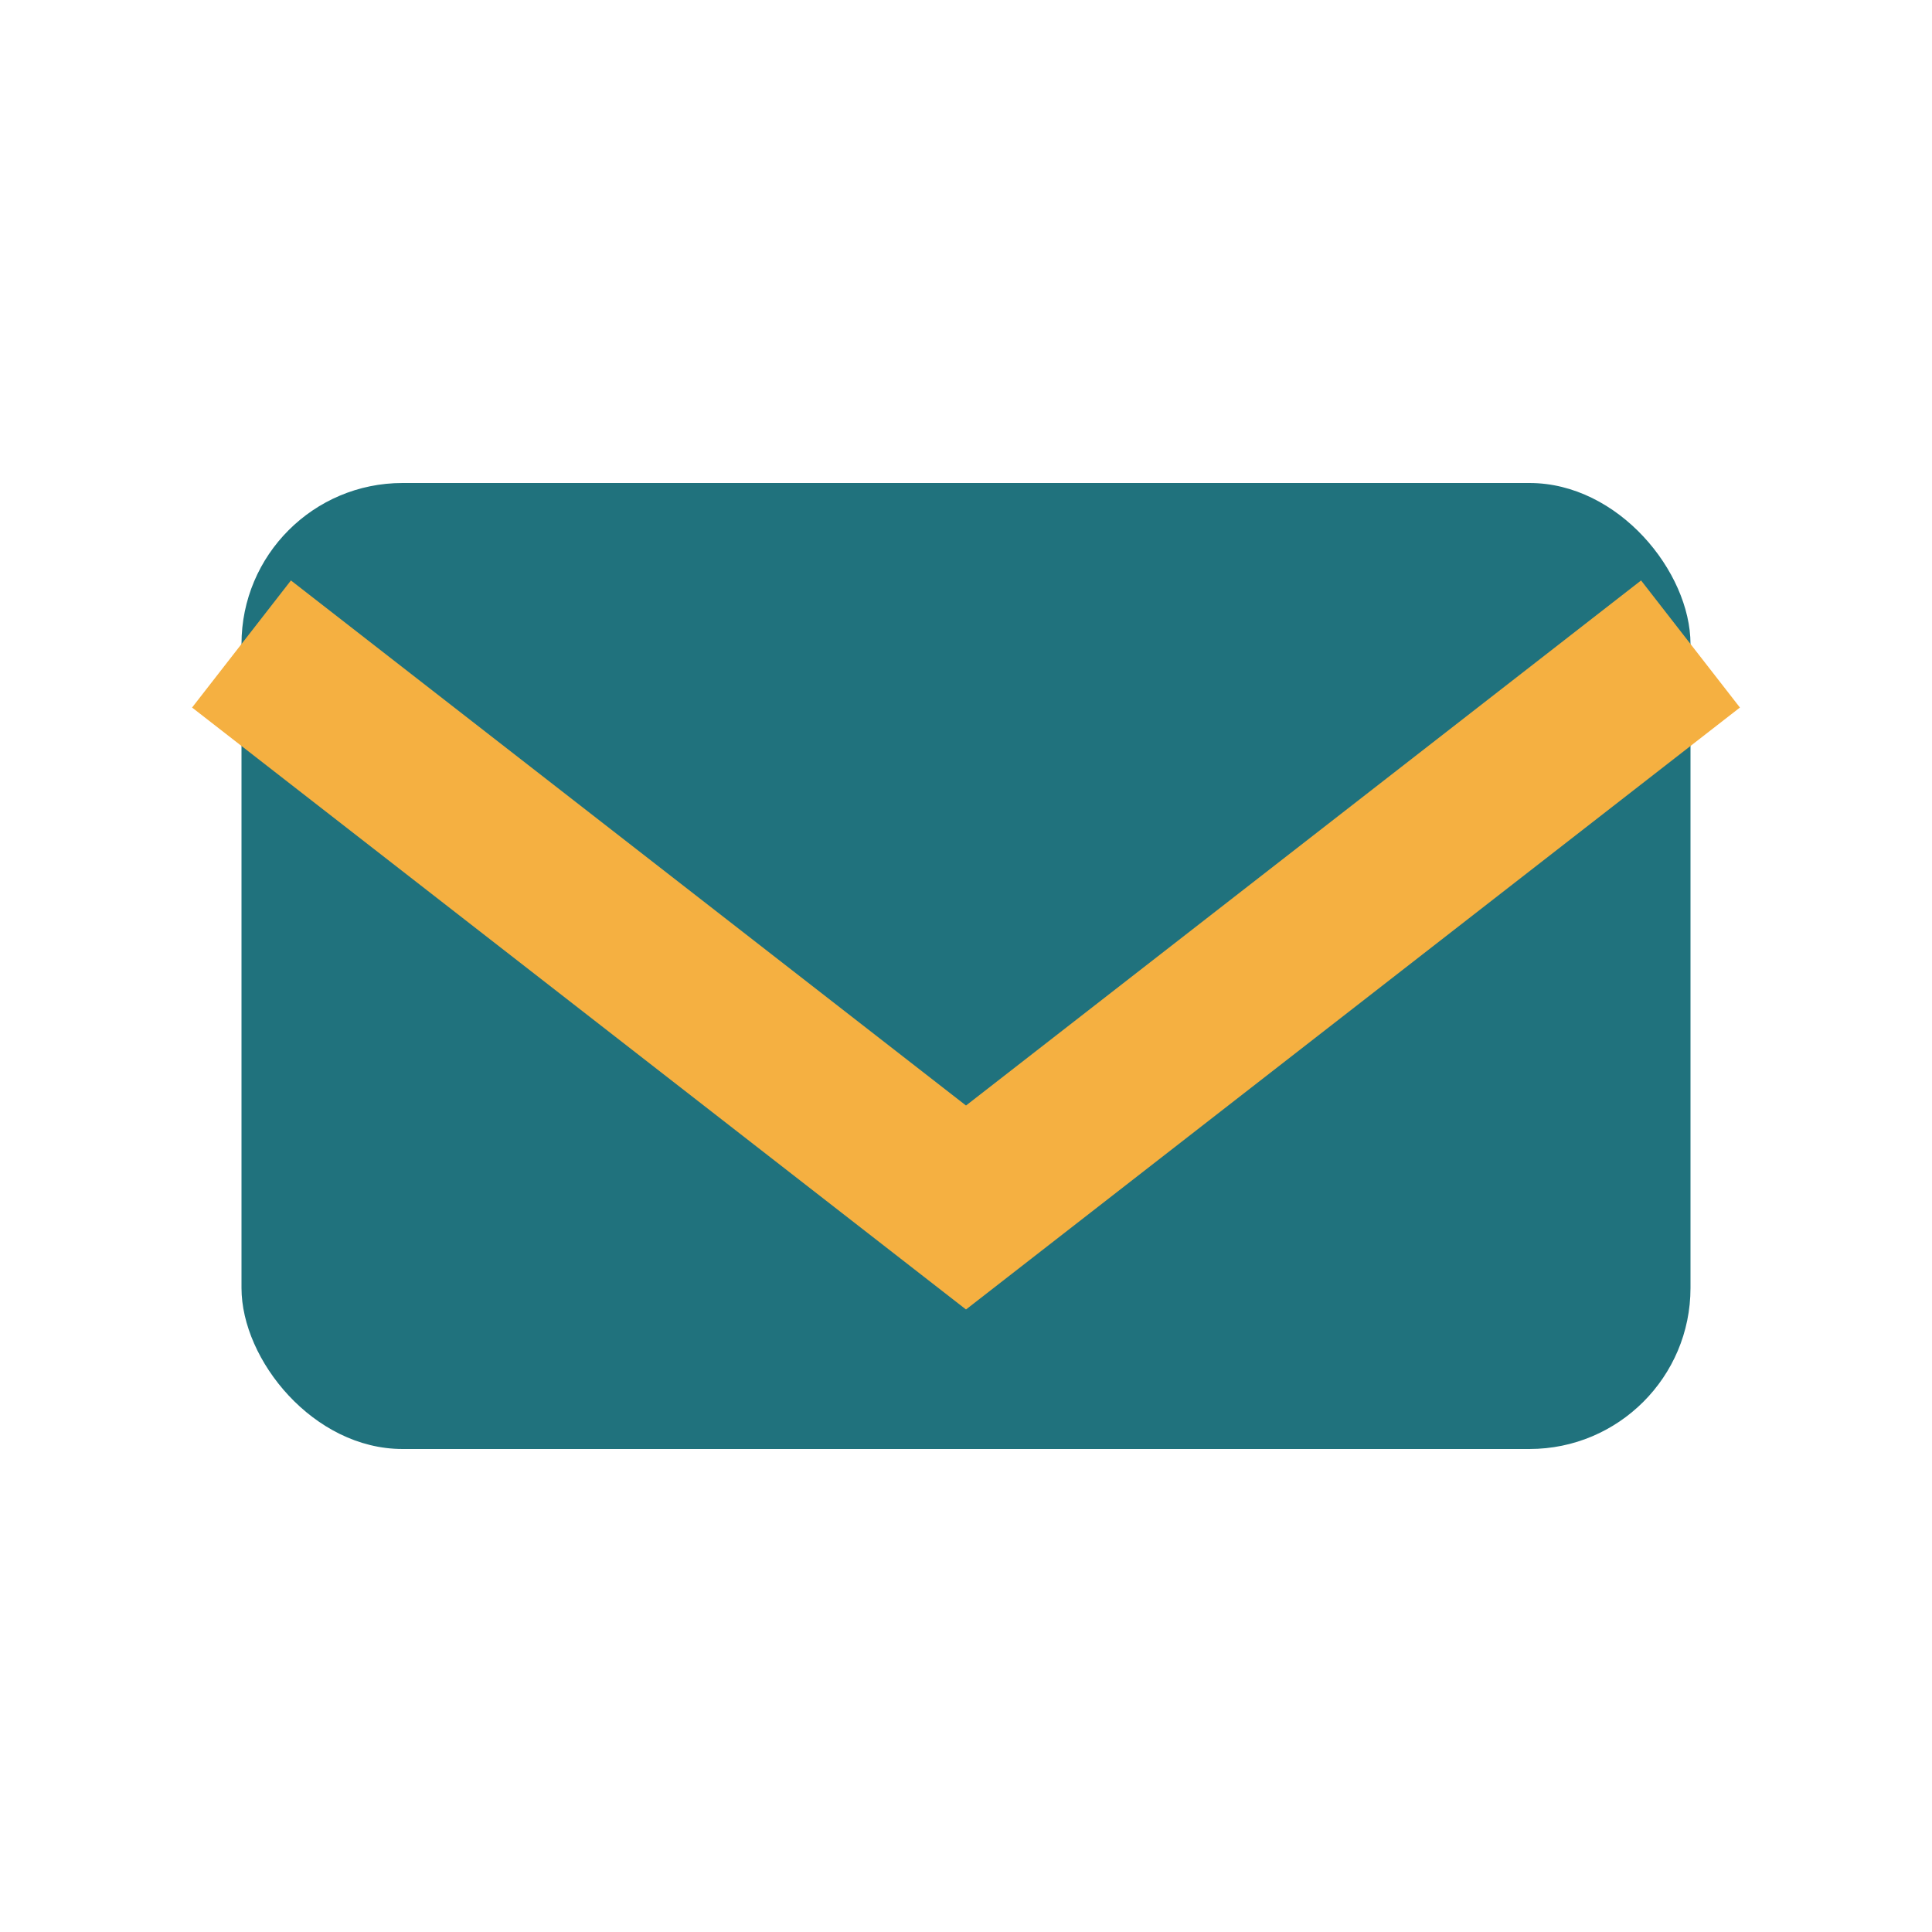
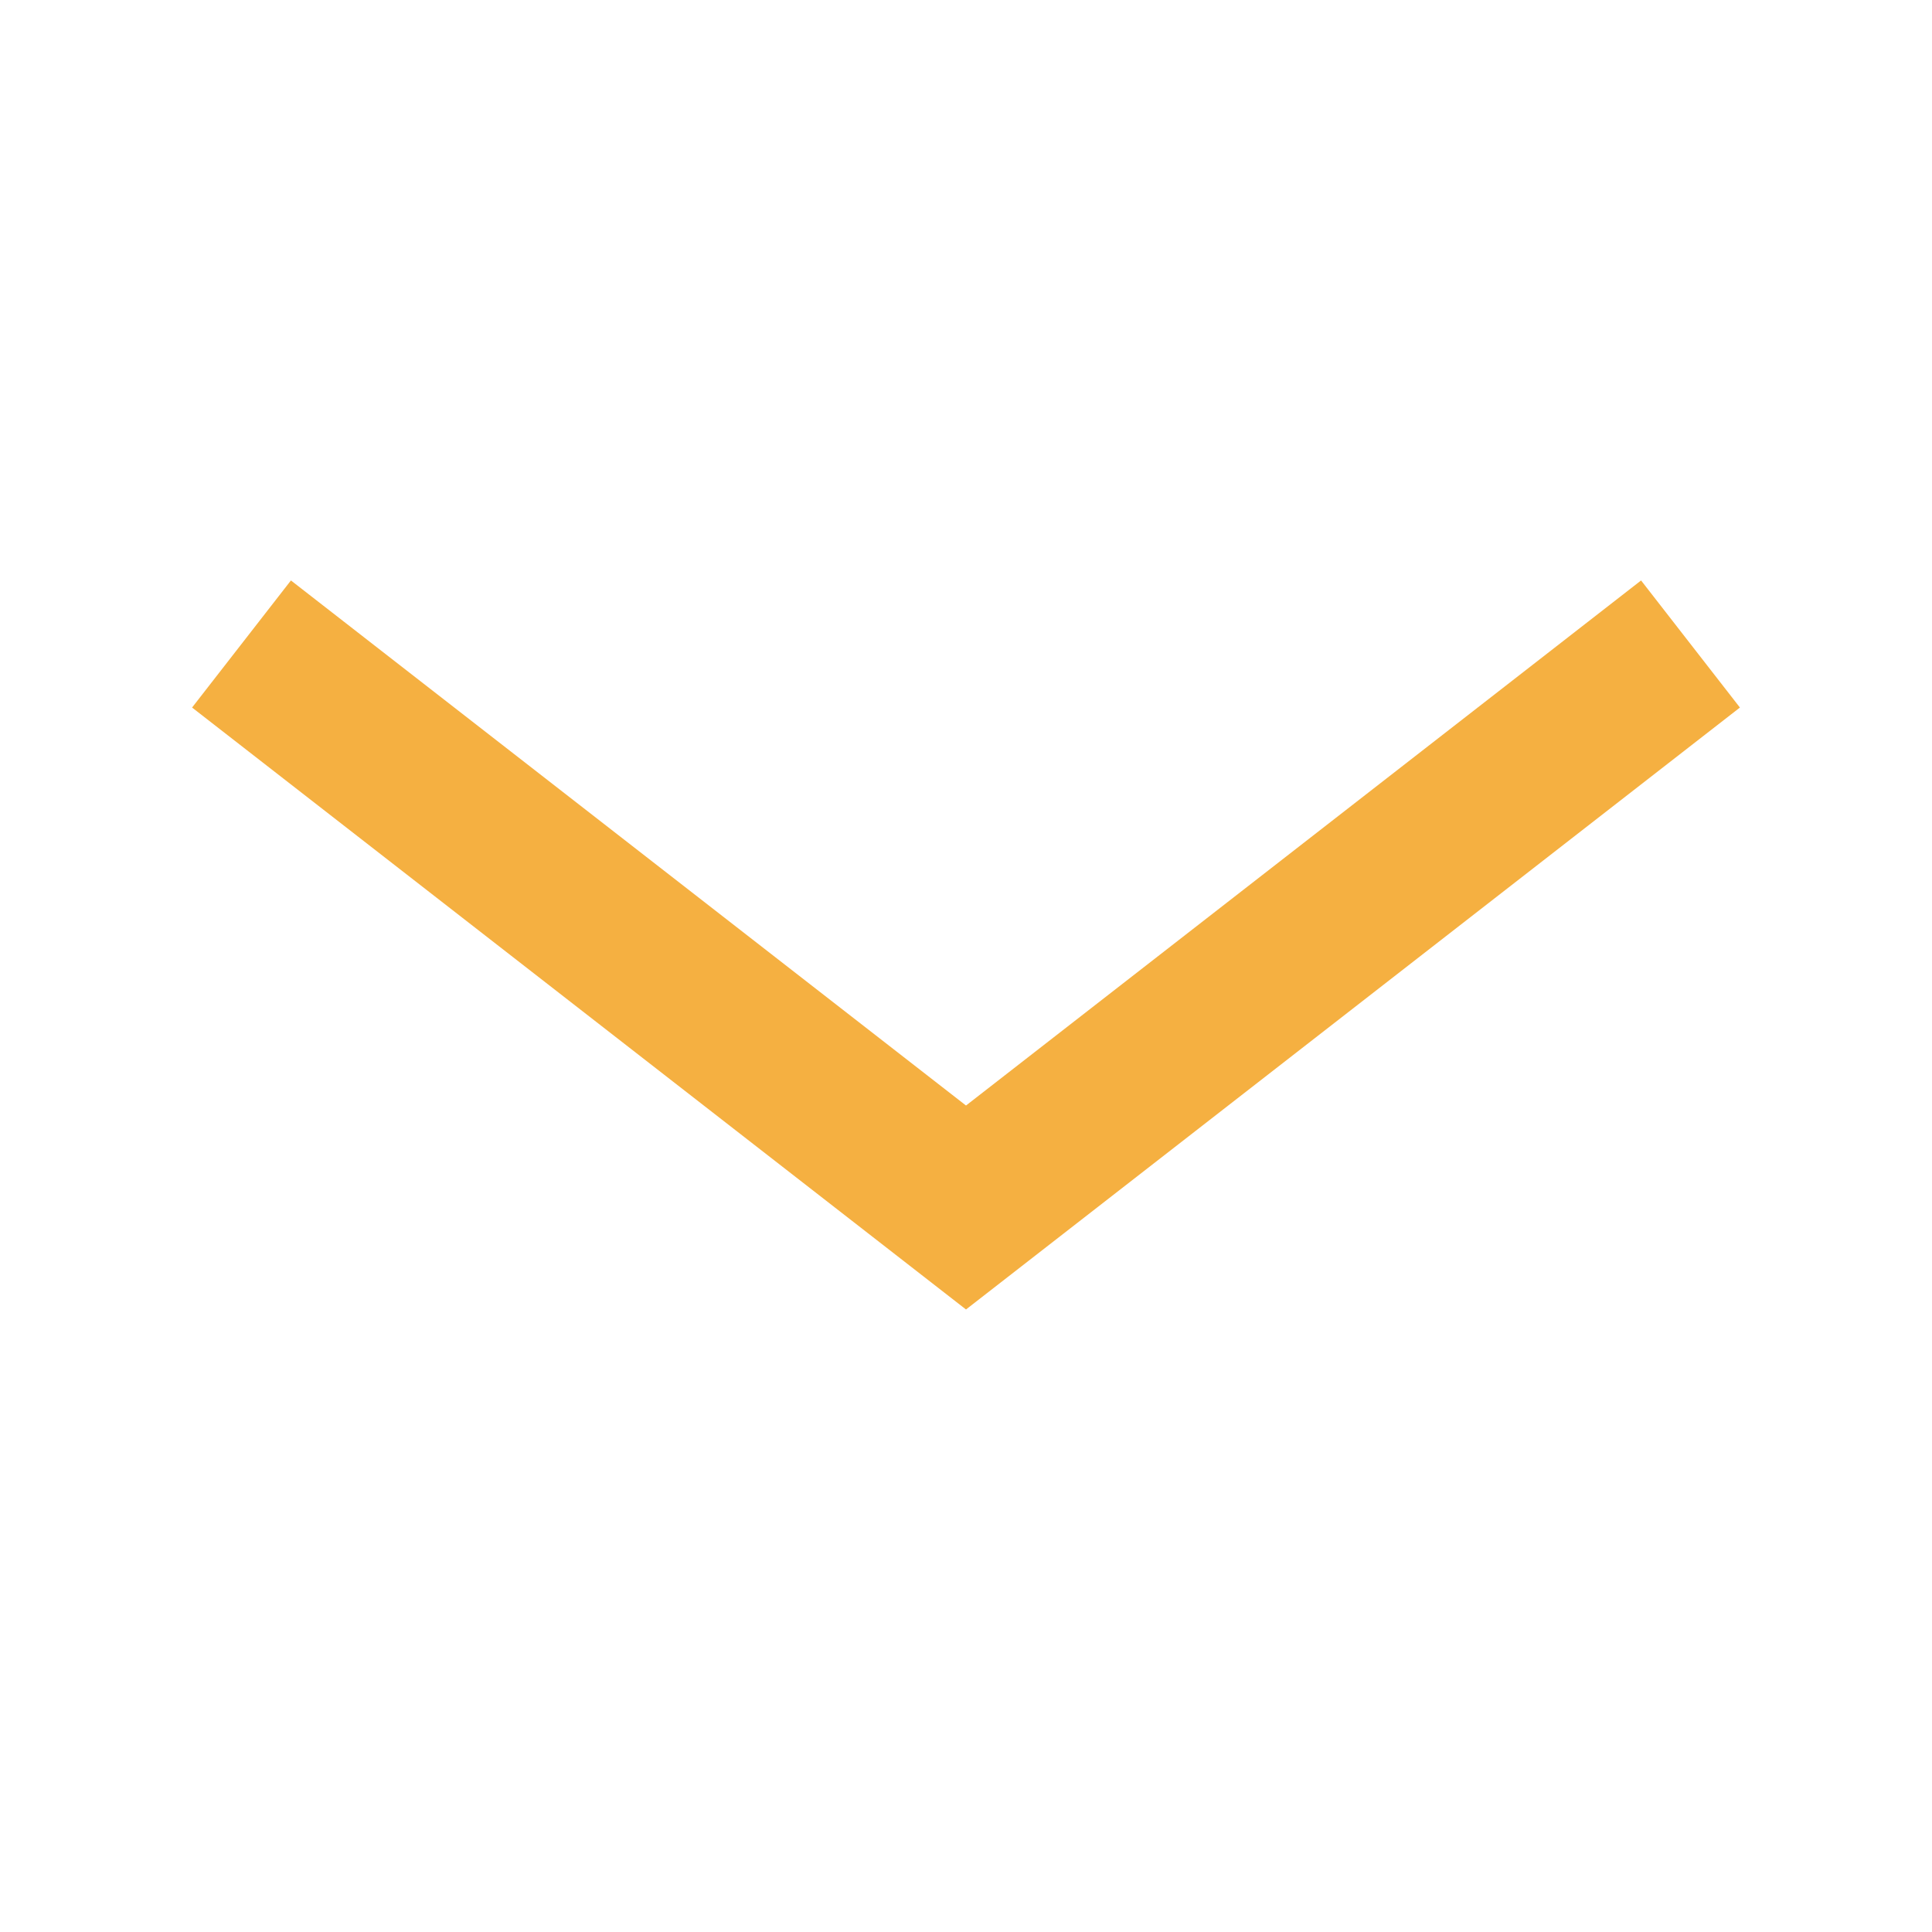
<svg xmlns="http://www.w3.org/2000/svg" width="24" height="24" viewBox="0 0 24 24">
-   <rect x="3" y="6" width="18" height="12" rx="2" fill="#20727d" />
  <polyline points="3,8 12,15 21,8" fill="none" stroke="#f5b041" stroke-width="2" />
</svg>